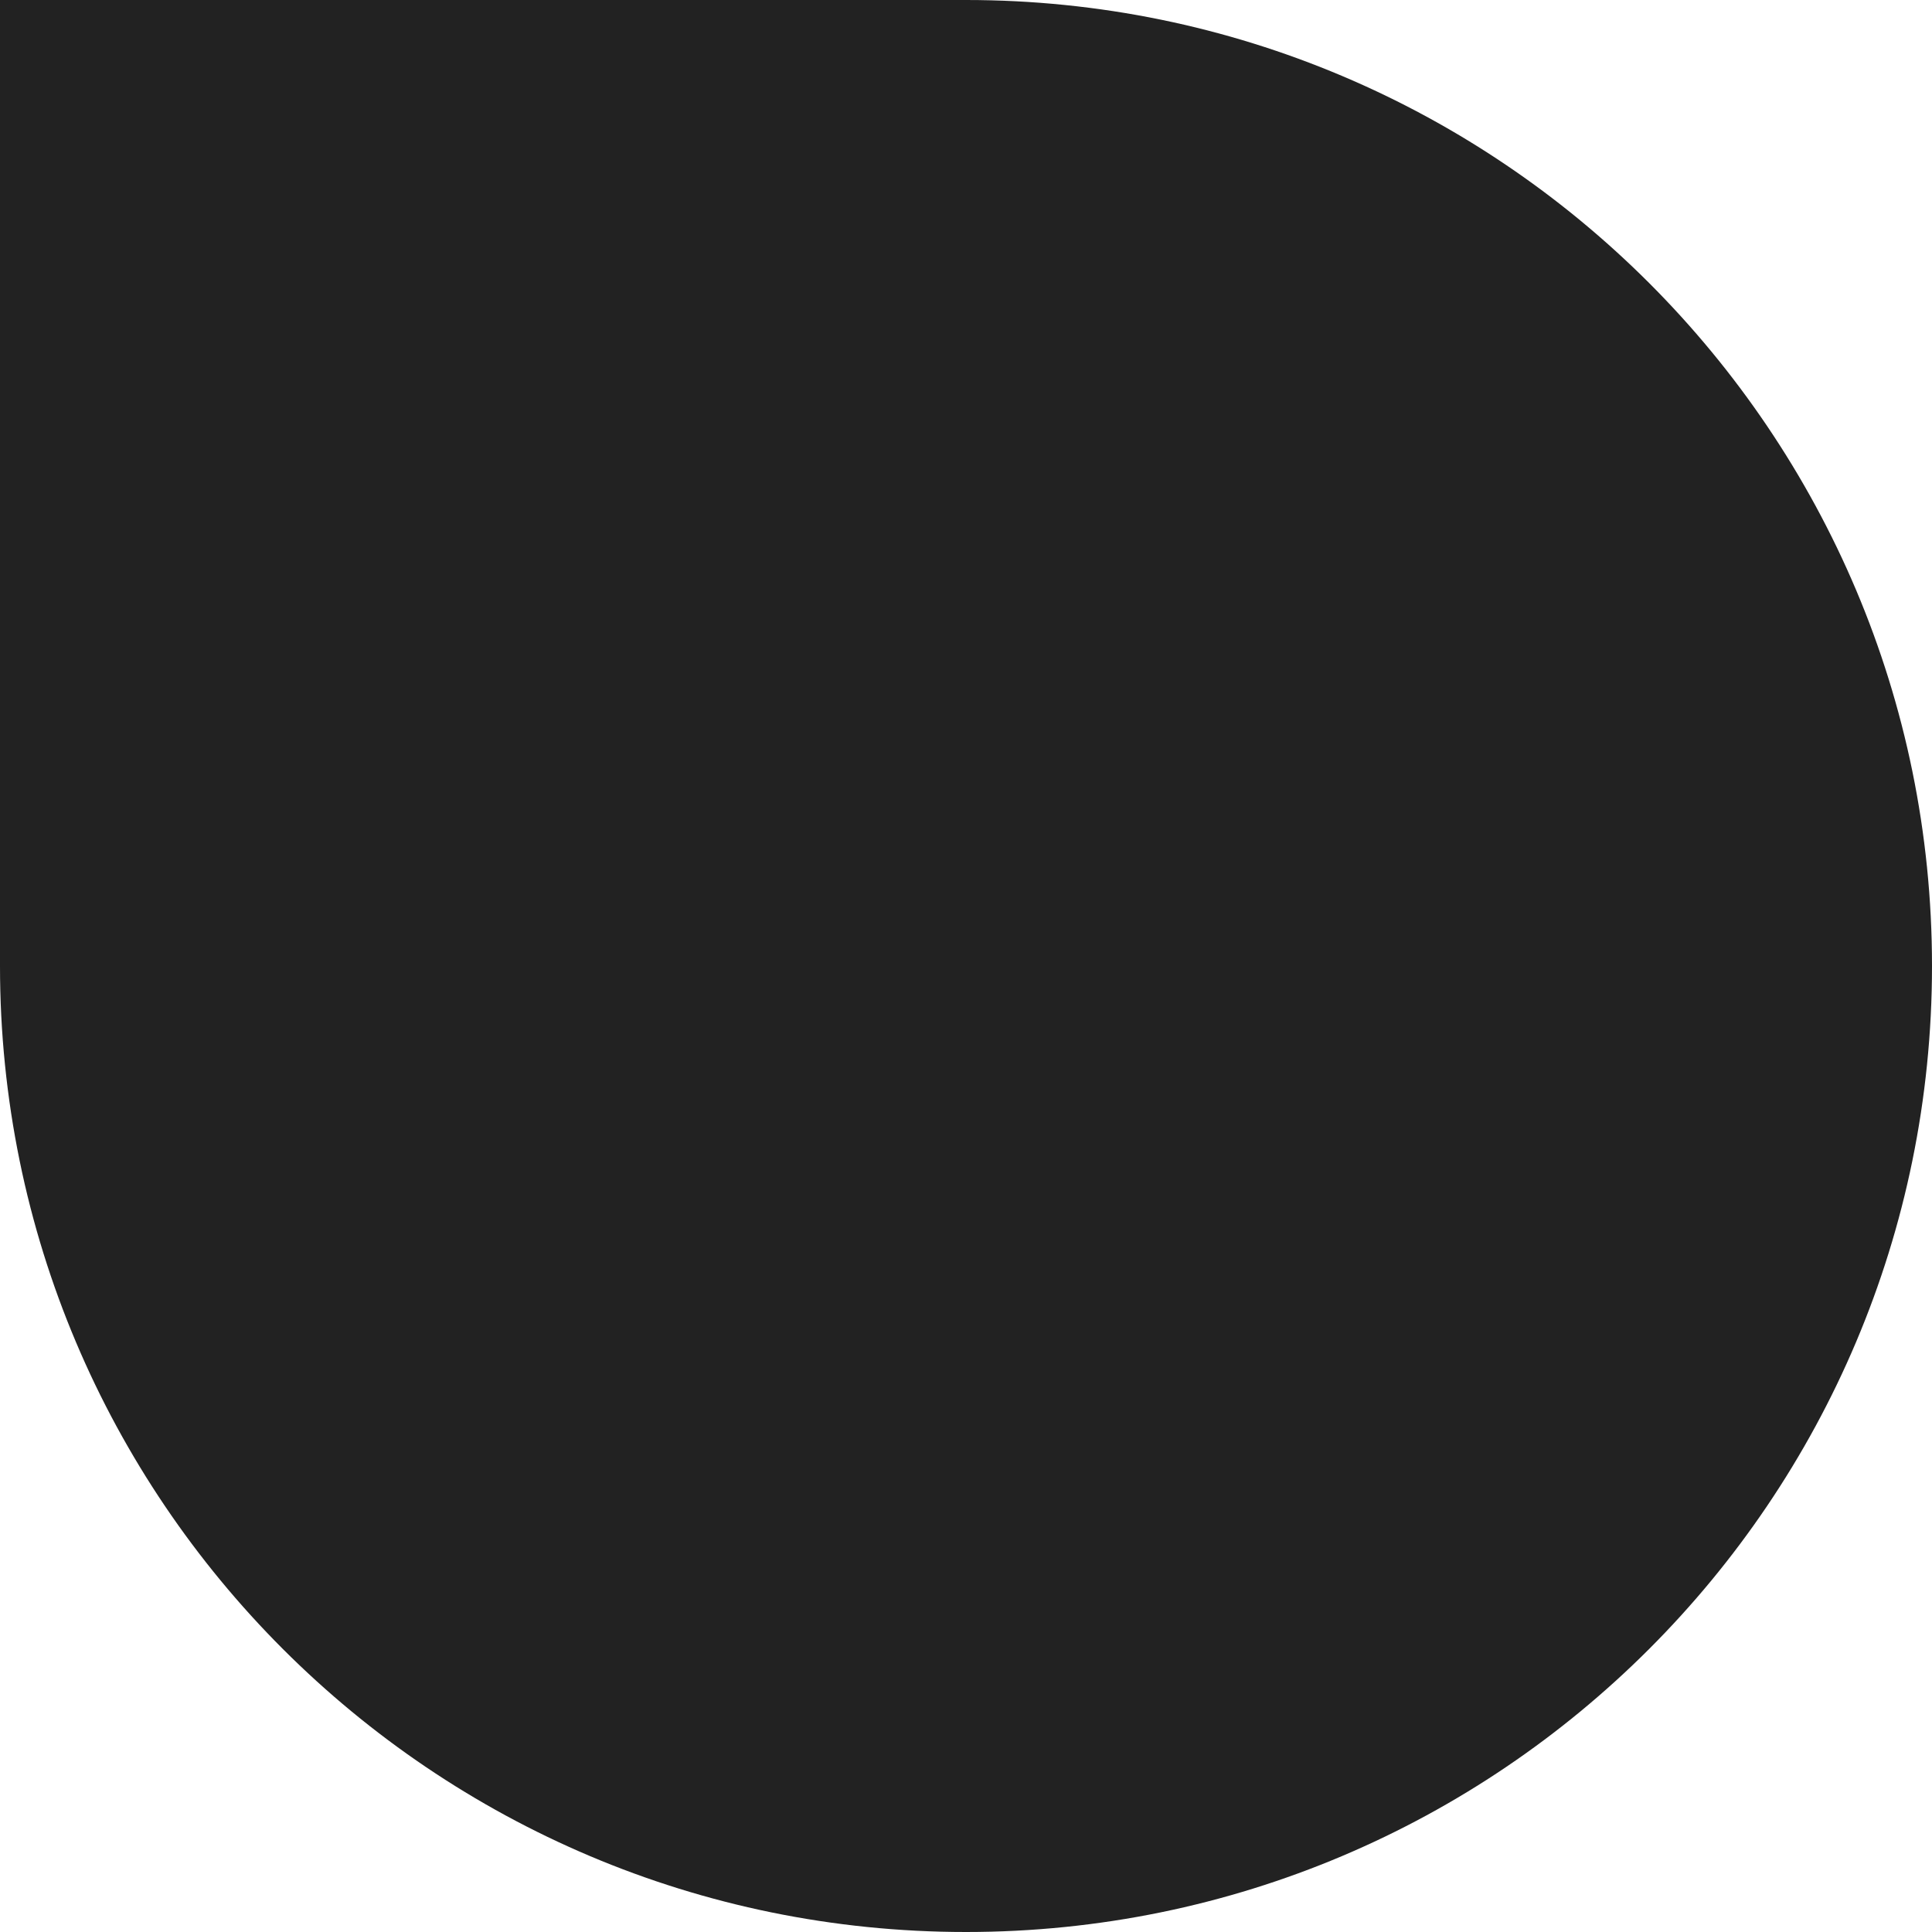
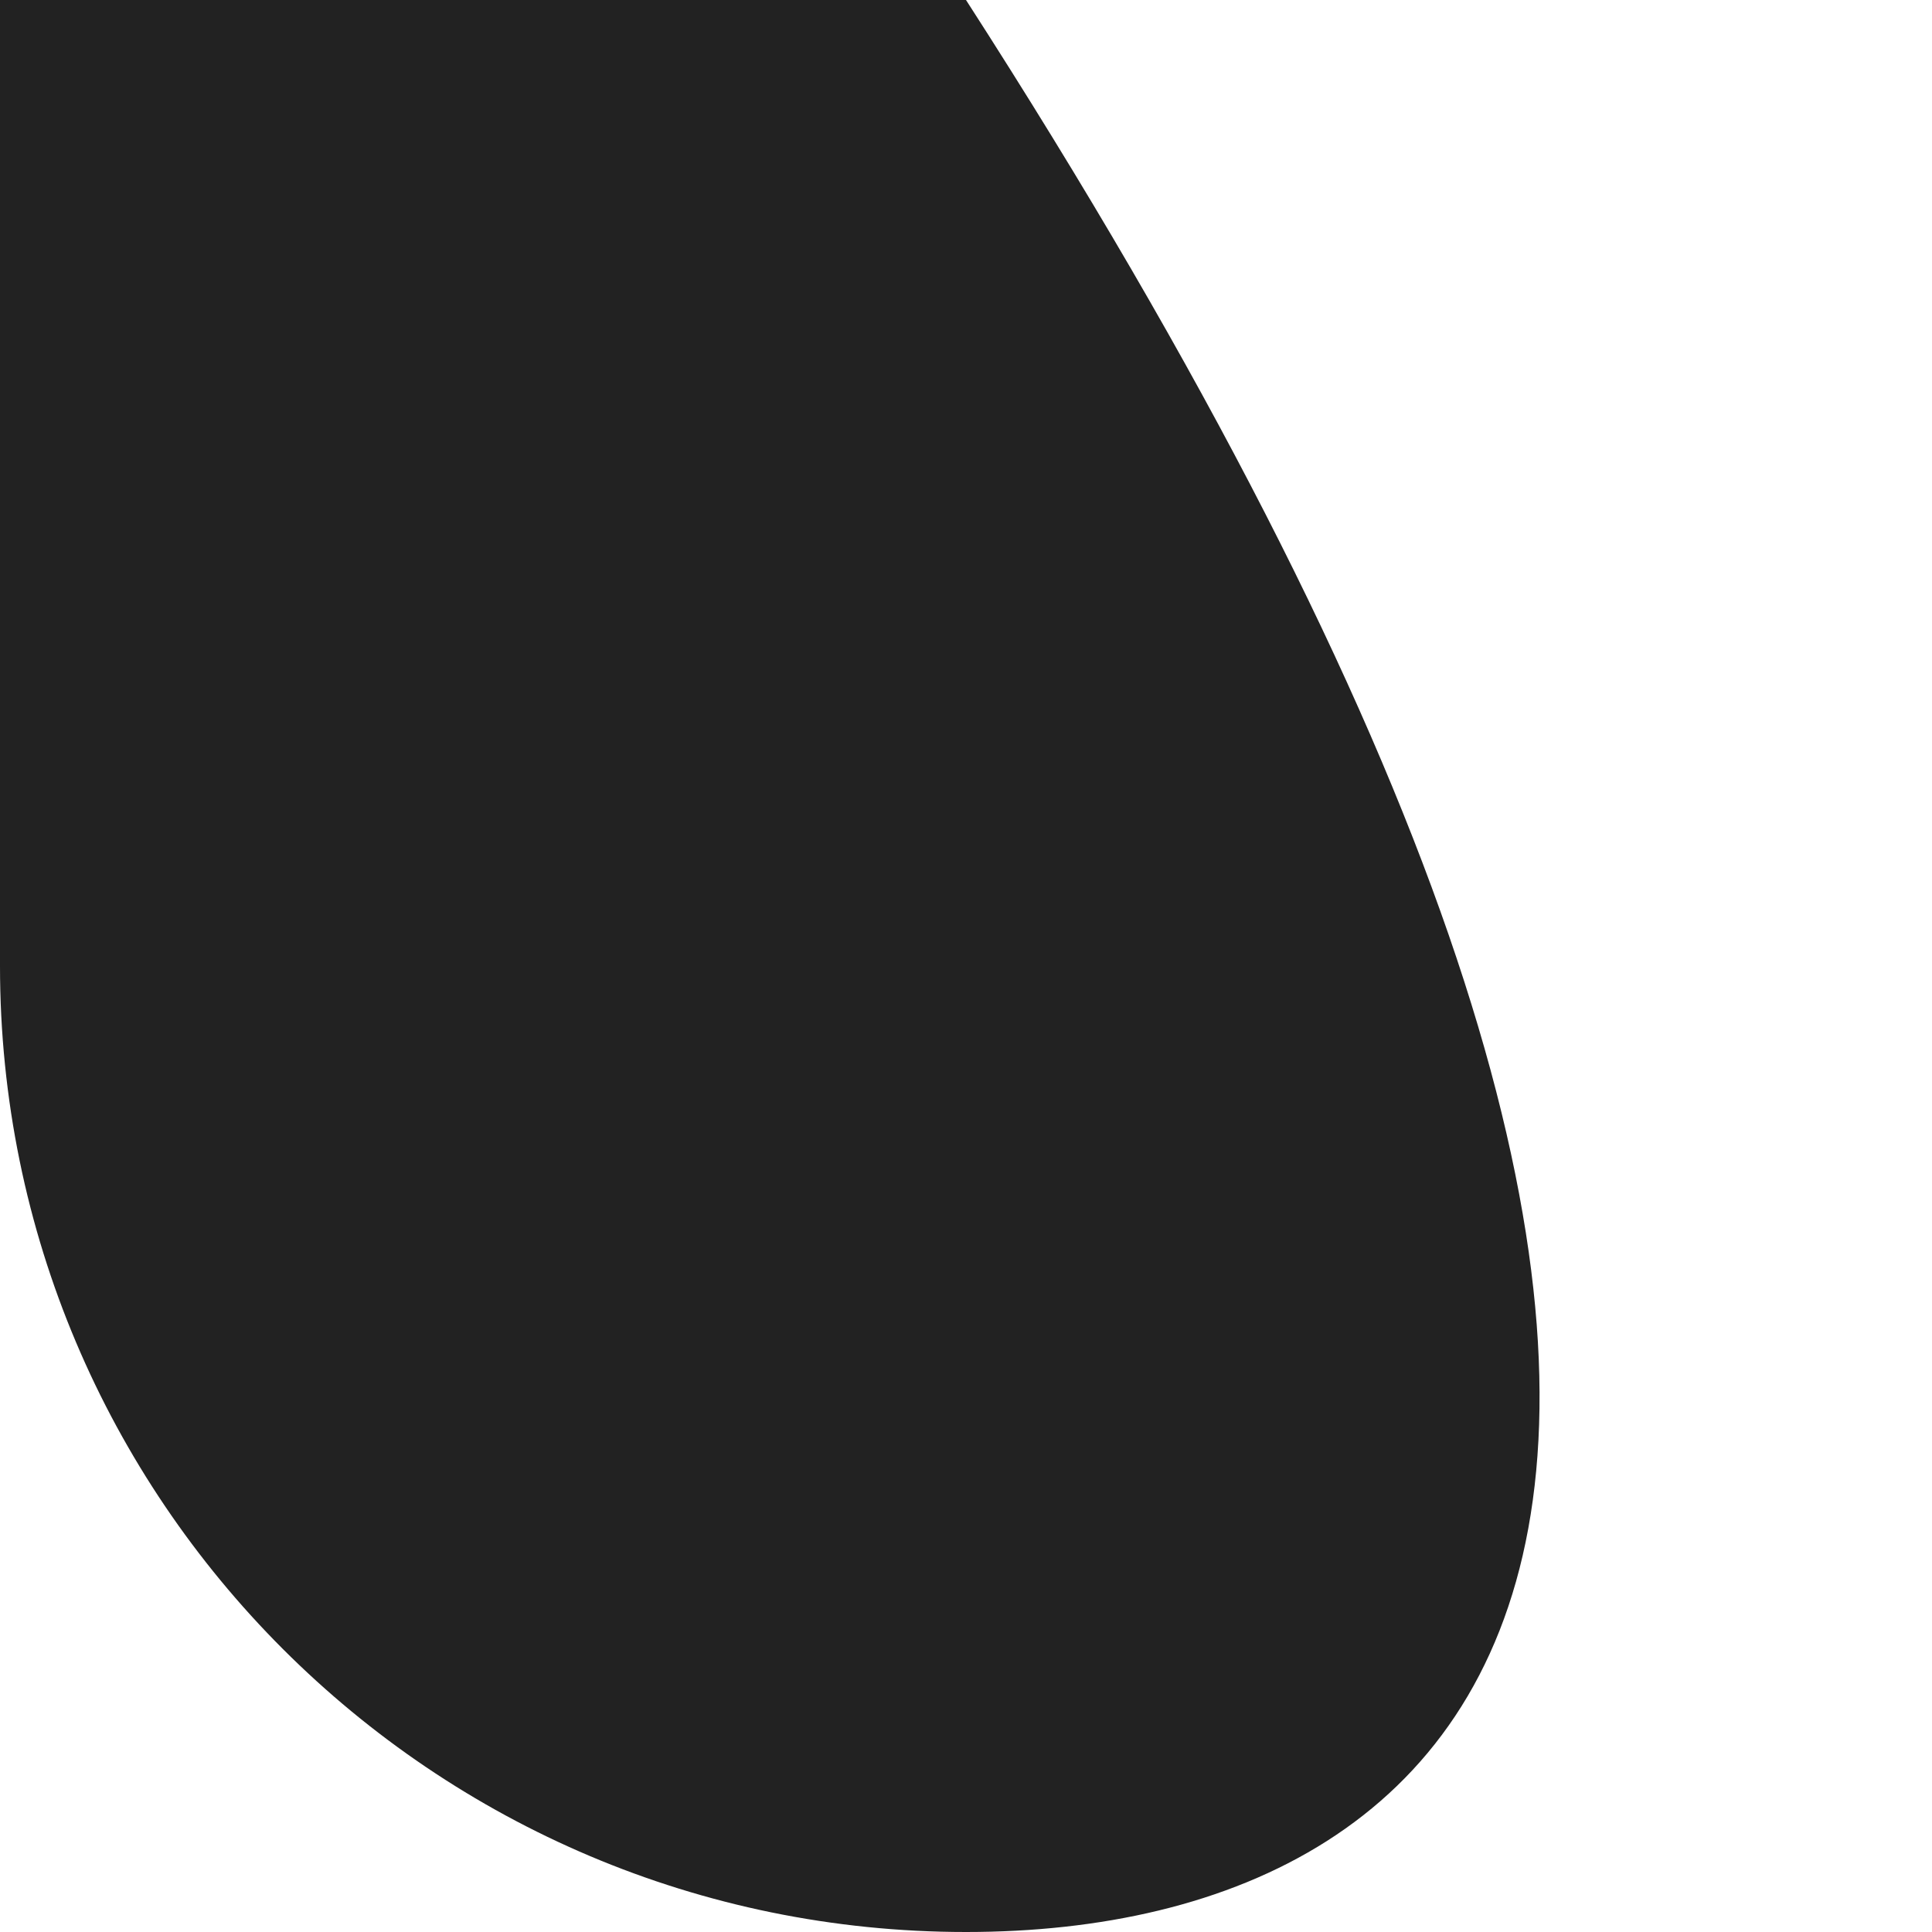
<svg xmlns="http://www.w3.org/2000/svg" width="150px" height="150px" viewBox="0 0 150 150" version="1.1">
  <title>shape-black-top-left-0</title>
  <g id="Designs" stroke="none" stroke-width="1" fill="none" fill-rule="evenodd">
    <g id="Image-+-Text" transform="translate(-273, -2550)" fill="#222222">
-       <path d="M273,2550 L348,2550 C389.421,2550 423,2583.579 423,2625 C423,2666.421 389.421,2700 348,2700 C306.579,2700 273,2666.421 273,2625 L273,2550 Z" id="shape-black-top-left-0" />
+       <path d="M273,2550 L348,2550 C423,2666.421 389.421,2700 348,2700 C306.579,2700 273,2666.421 273,2625 L273,2550 Z" id="shape-black-top-left-0" />
    </g>
  </g>
</svg>